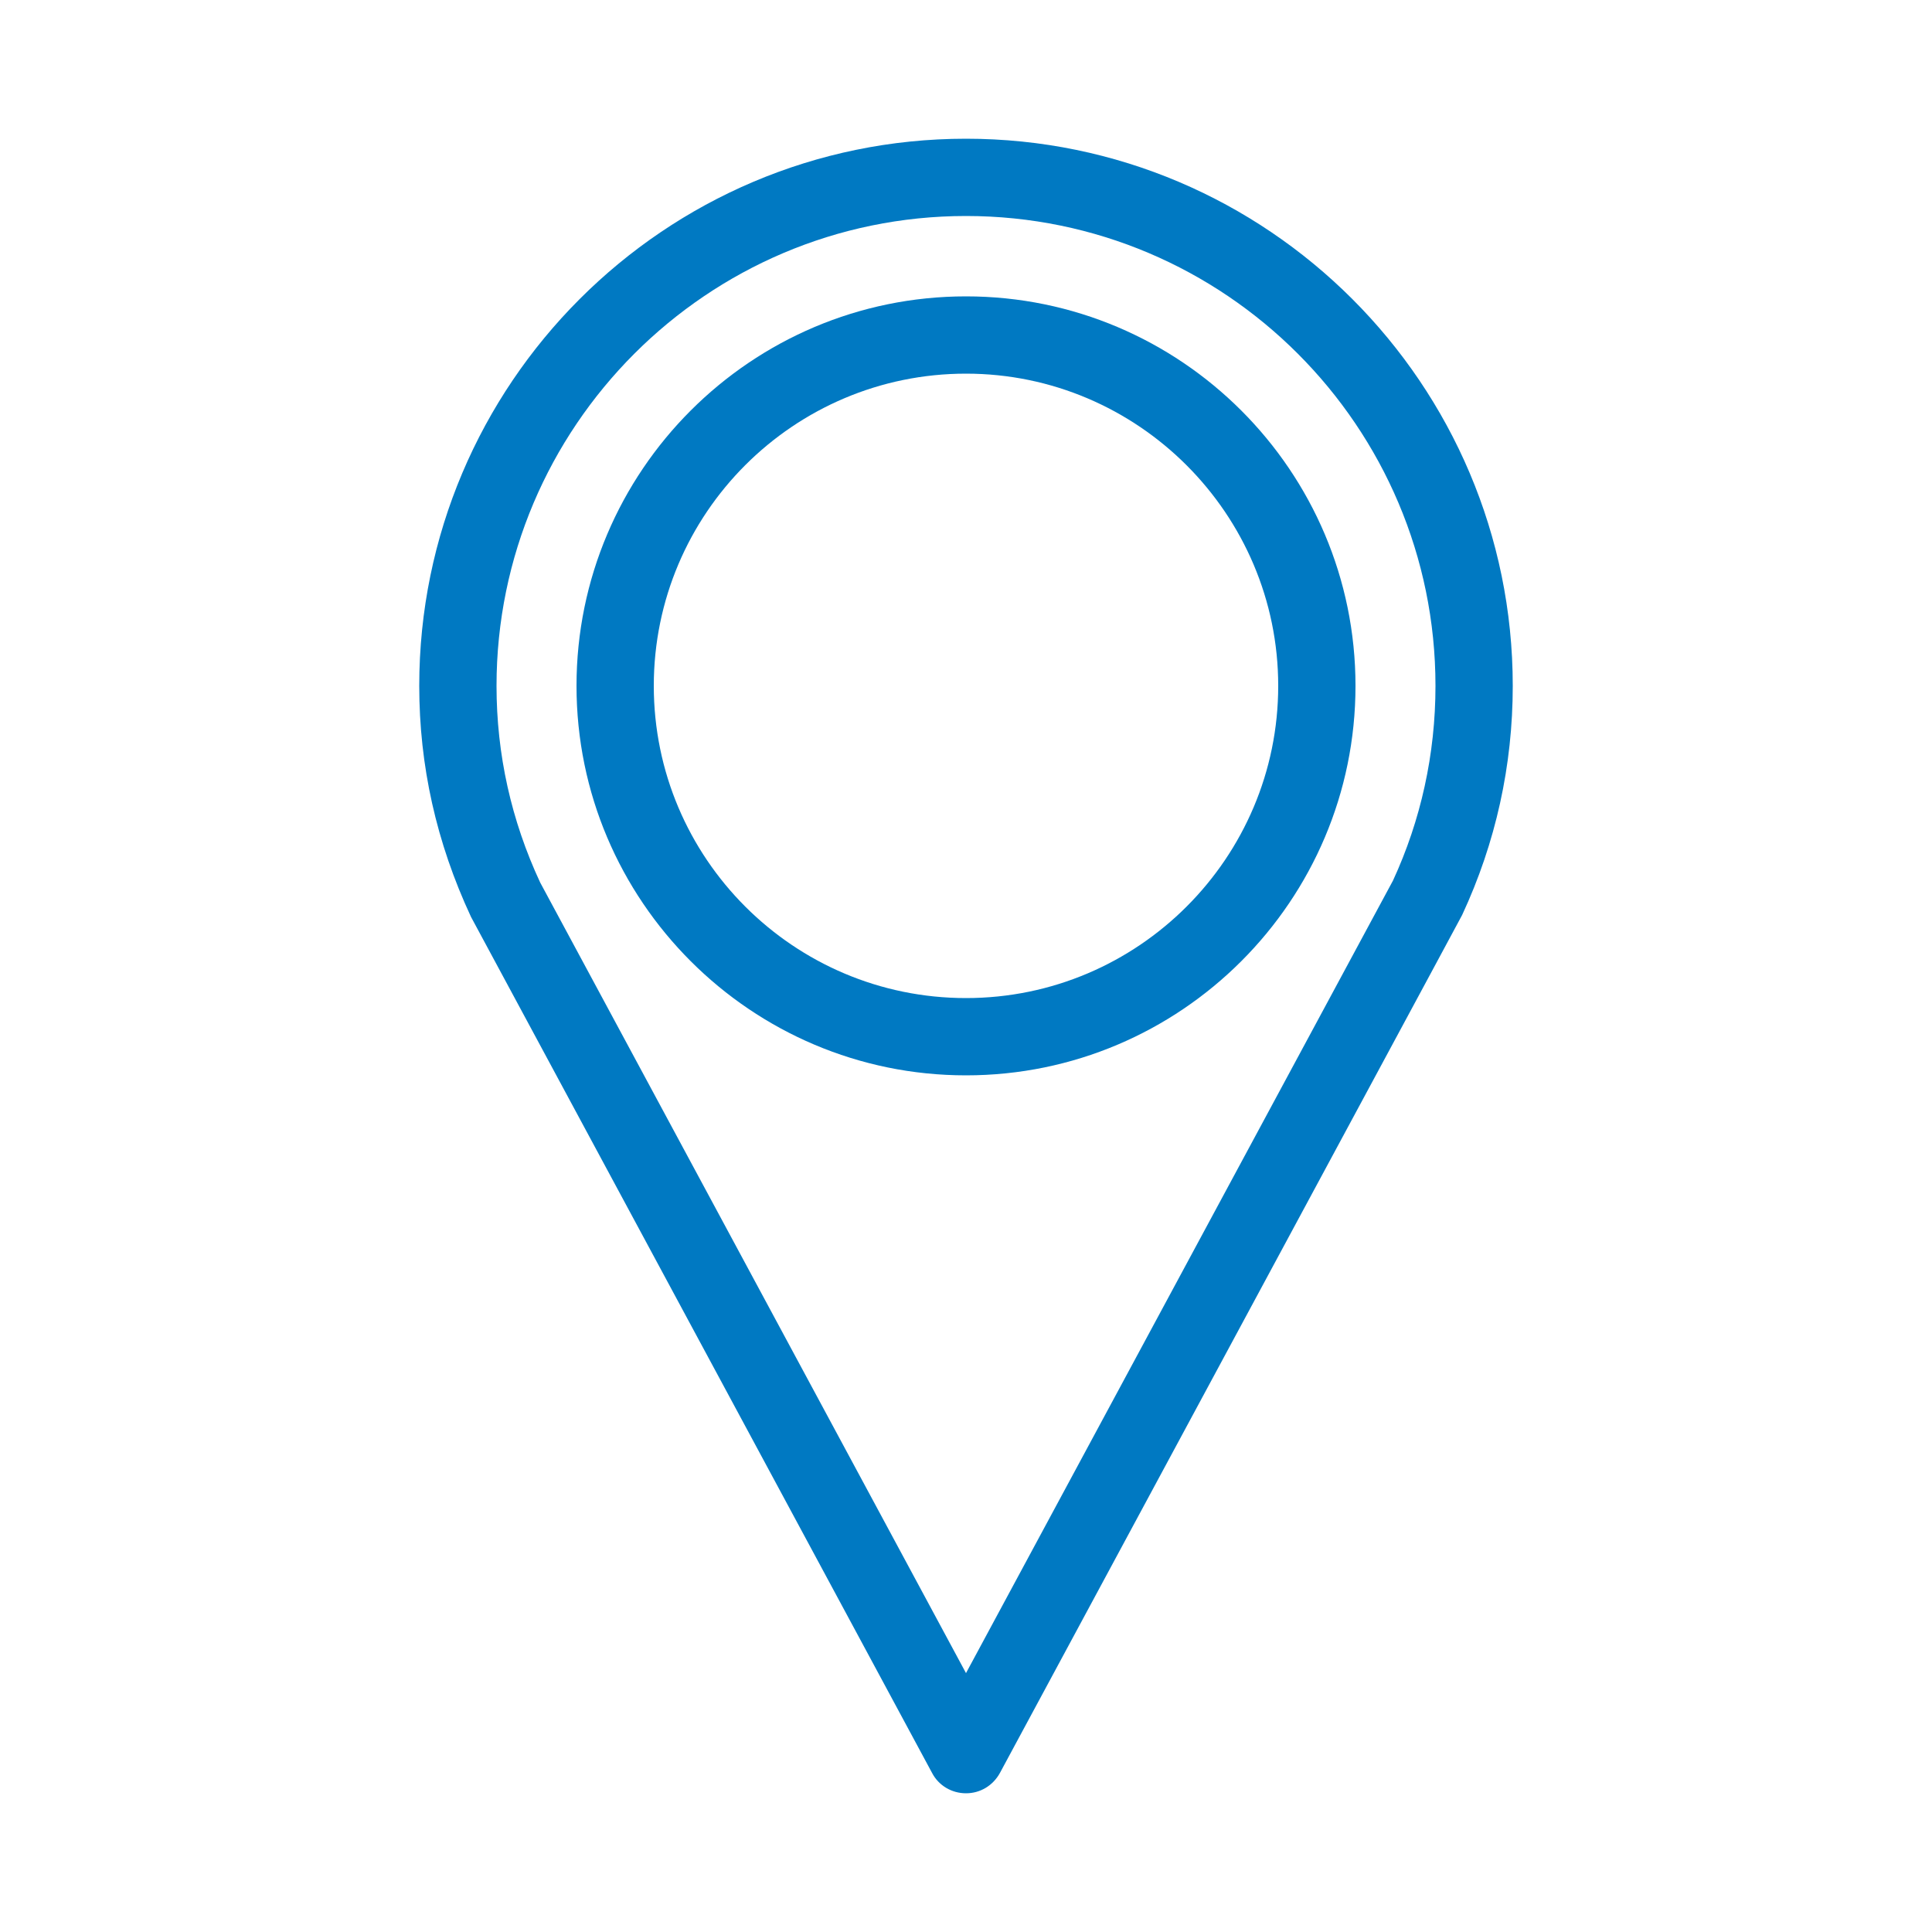
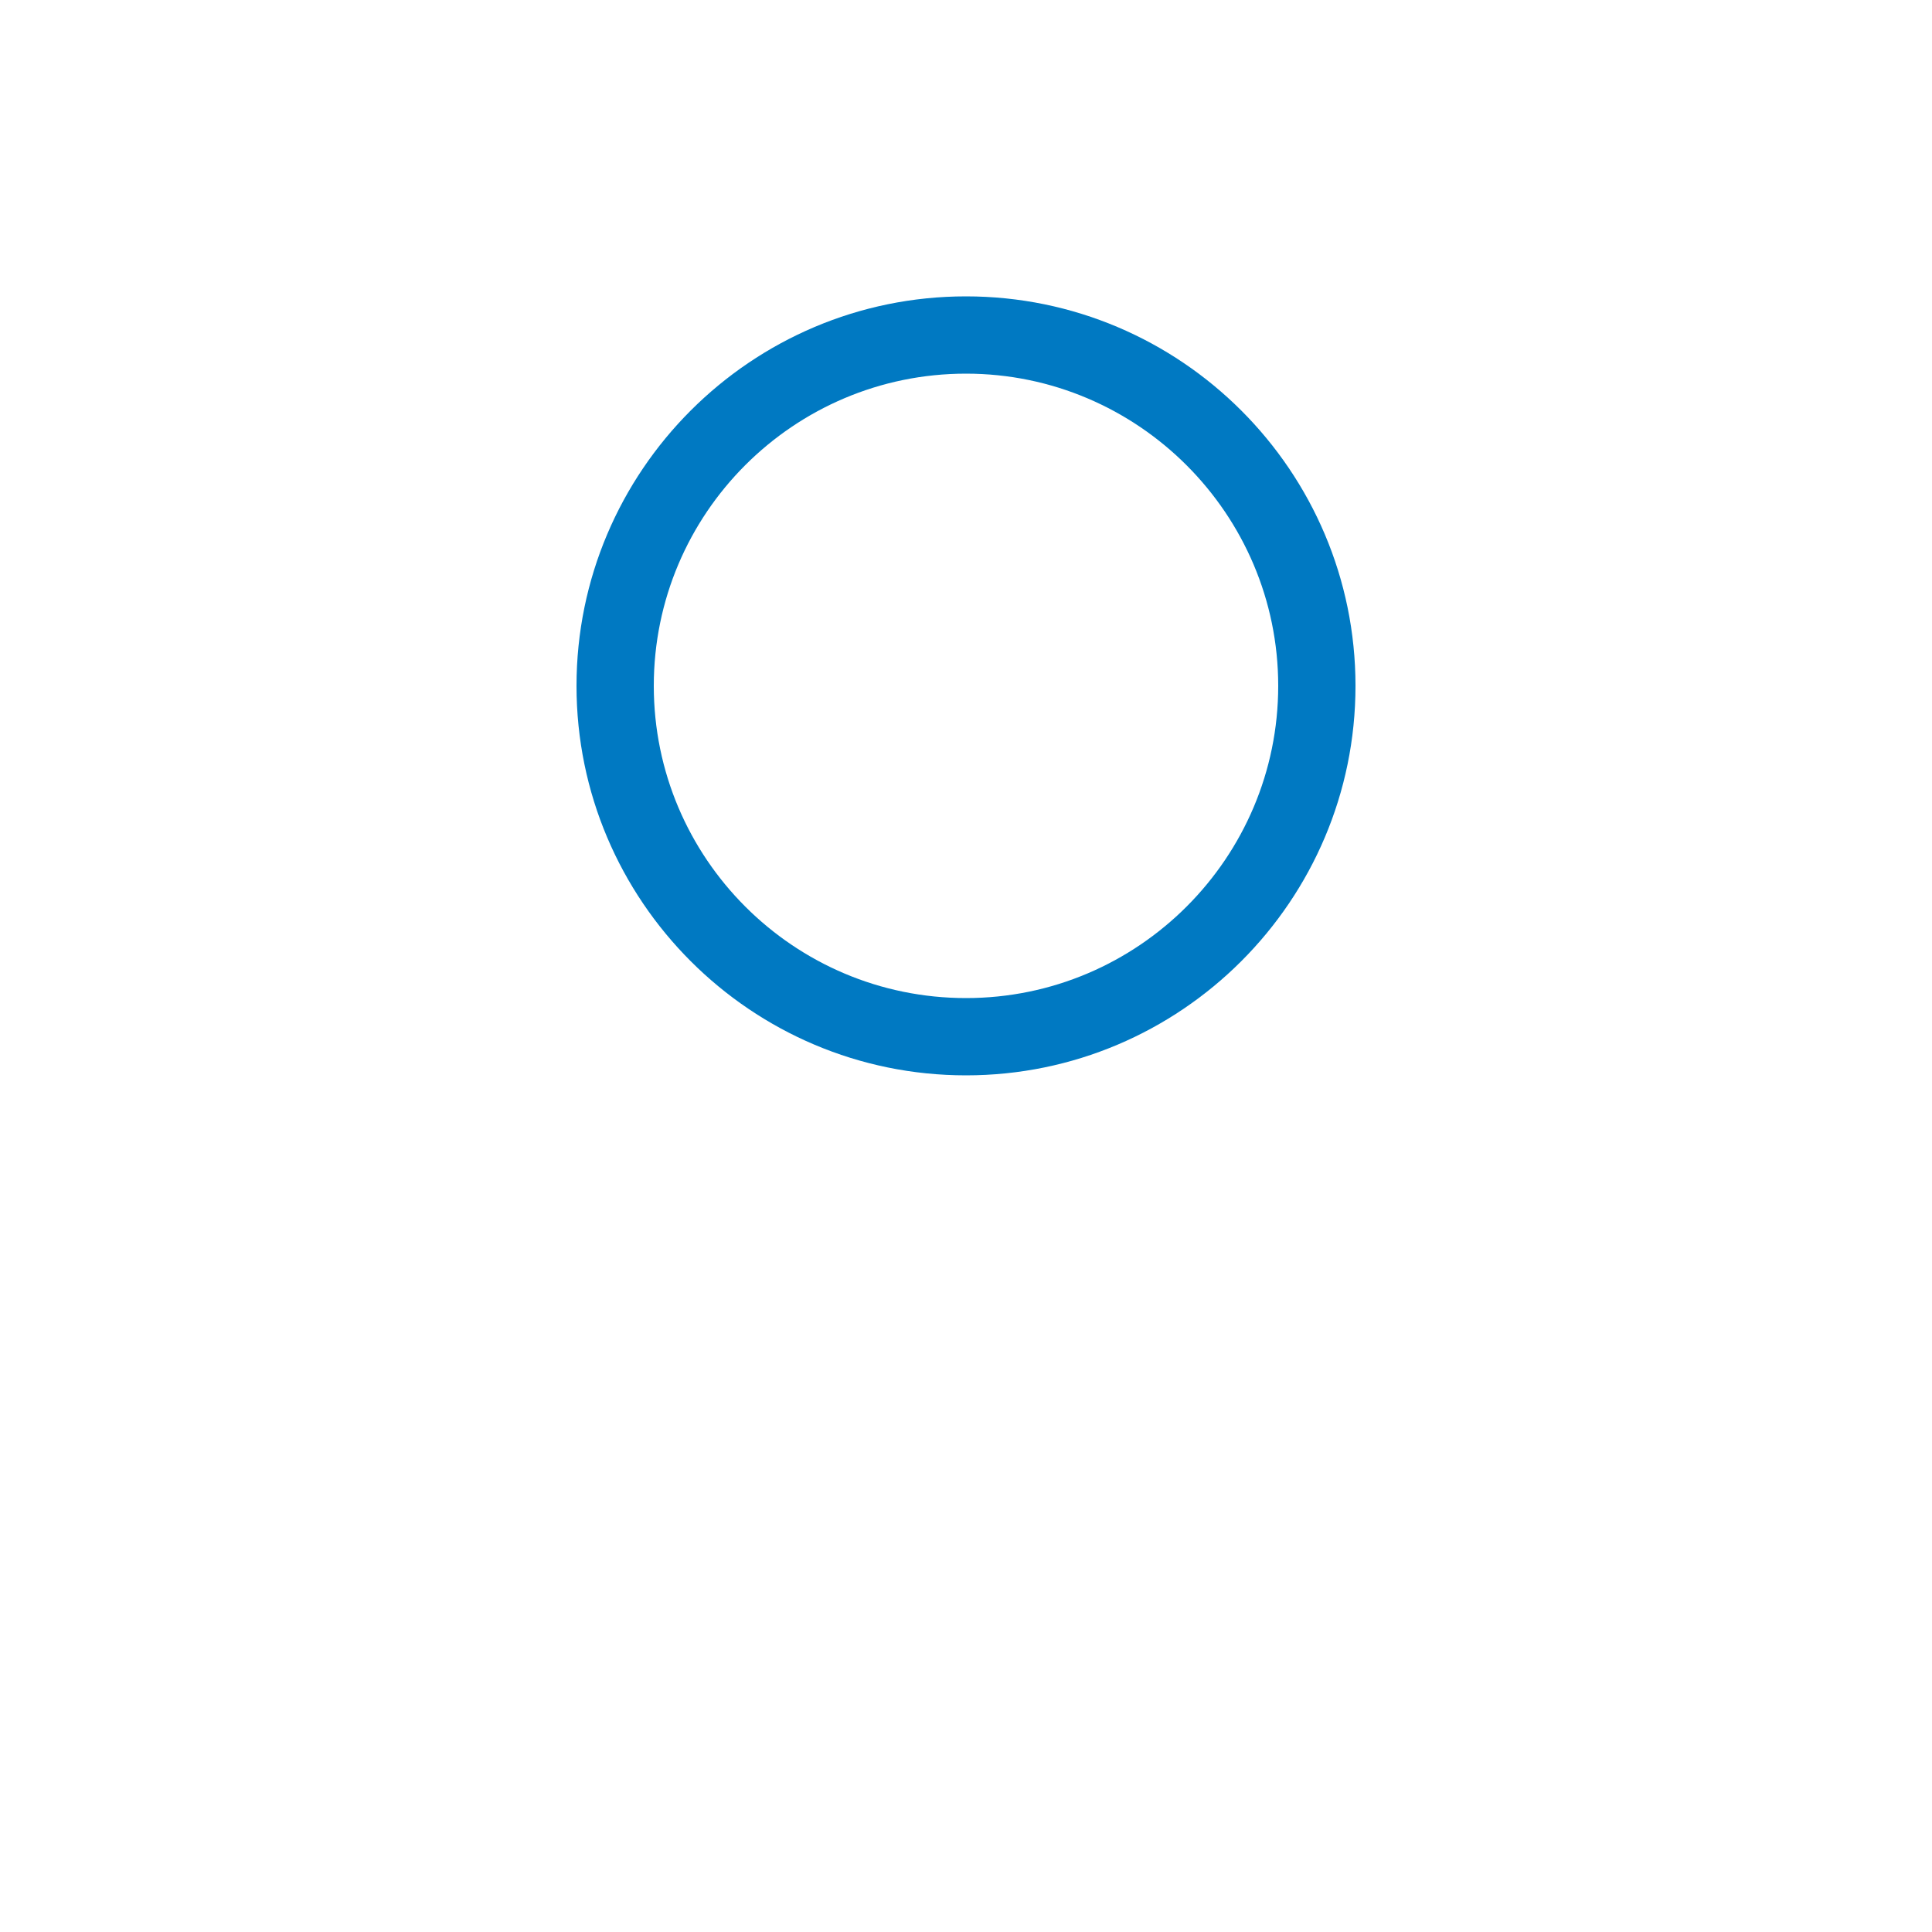
<svg xmlns="http://www.w3.org/2000/svg" version="1.1" id="Layer_1" x="0px" y="0px" viewBox="0 0 50 50" style="enable-background:new 0 0 50 50;" xml:space="preserve">
  <style type="text/css">
	.st0{fill:#0079C2;}
</style>
  <g>
    <path class="st0" d="M25,27.83c-5.56,0-10.08-4.52-10.08-10.08c0-5.56,4.52-10.08,10.08-10.08c5.56,0,10.08,4.52,10.08,10.08   C35.08,23.31,30.56,27.83,25,27.83z M25,9.67c-4.46,0-8.08,3.62-8.08,8.08s3.62,8.08,8.08,8.08c4.46,0,8.08-3.63,8.08-8.08   S29.45,9.67,25,9.67z" />
  </g>
  <g>
-     <path class="st0" d="M25,46.41c-0.37,0-0.71-0.2-0.88-0.53L12.19,23.73c-0.9-1.93-1.34-3.92-1.34-5.98   C10.85,9.94,17.2,3.59,25,3.59s14.15,6.35,14.15,14.16c0,2.06-0.44,4.06-1.31,5.93l-0.78,1.45L25.88,45.88   C25.7,46.21,25.37,46.41,25,46.41z M25,5.59c-6.7,0-12.15,5.46-12.15,12.16c0,1.77,0.38,3.48,1.13,5.09L25,43.3l11.05-20.51   c0.72-1.56,1.1-3.27,1.1-5.04C37.15,11.04,31.7,5.59,25,5.59z" />
-   </g>
+     </g>
</svg>